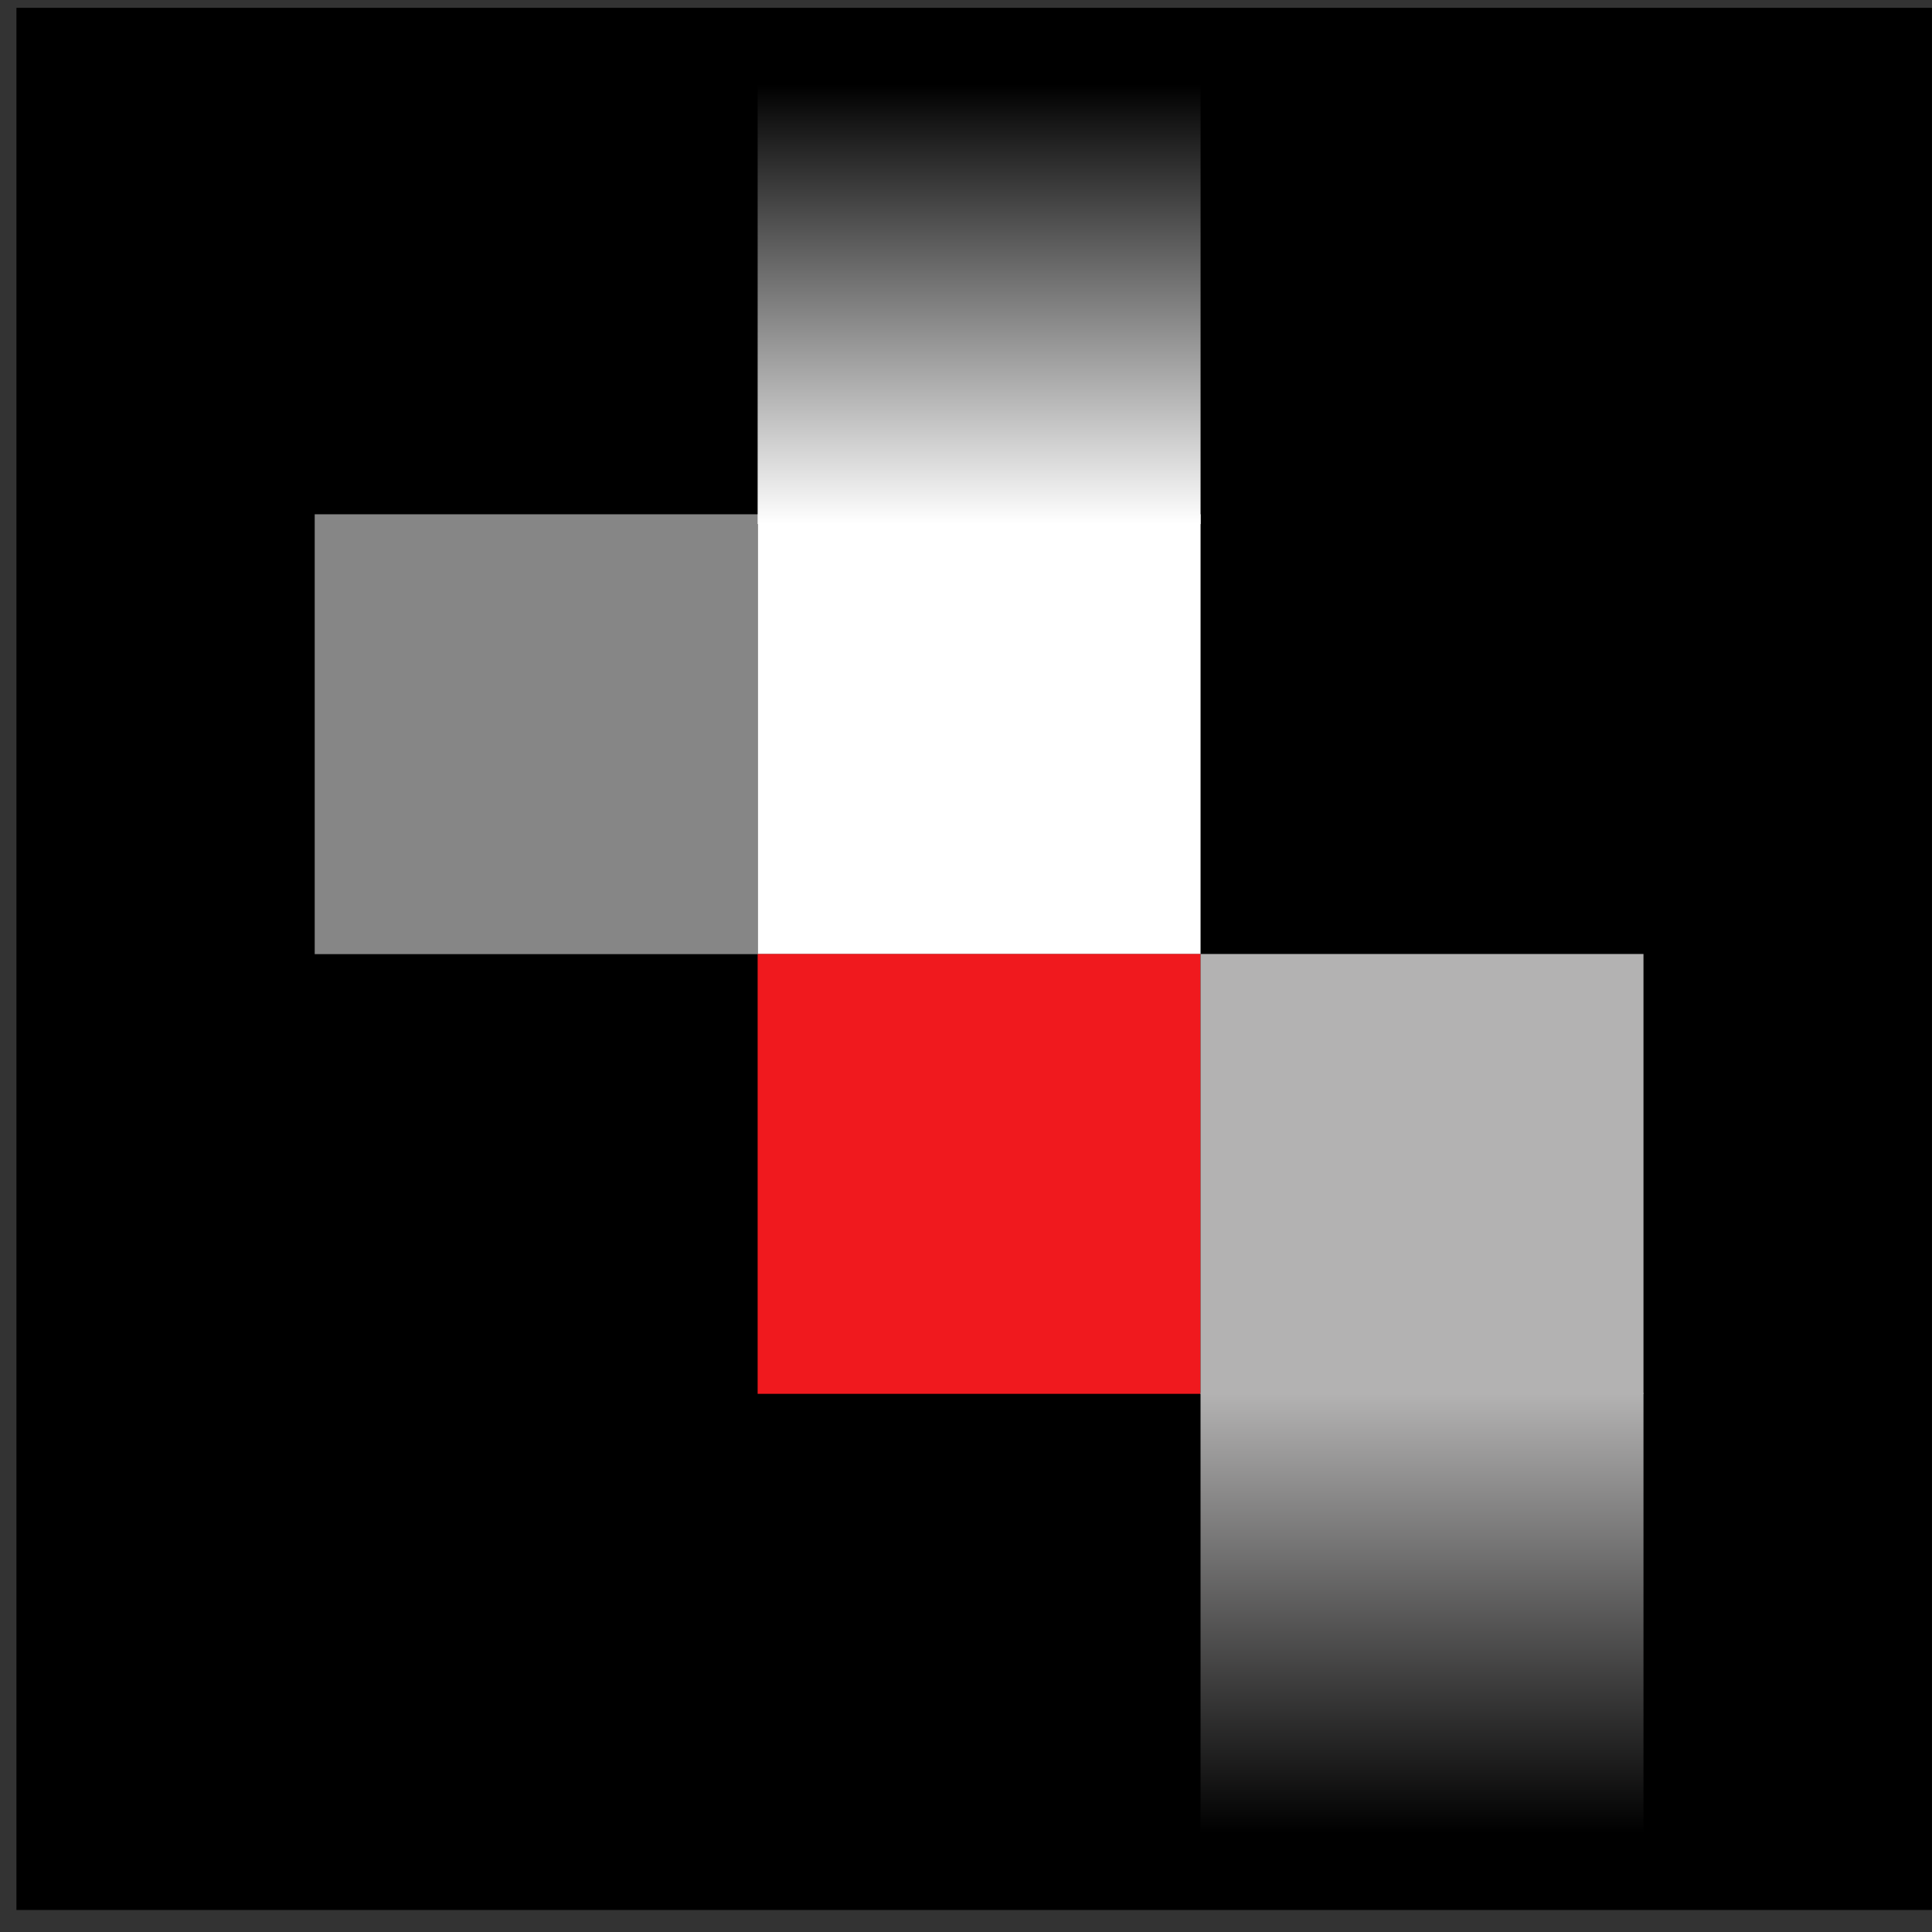
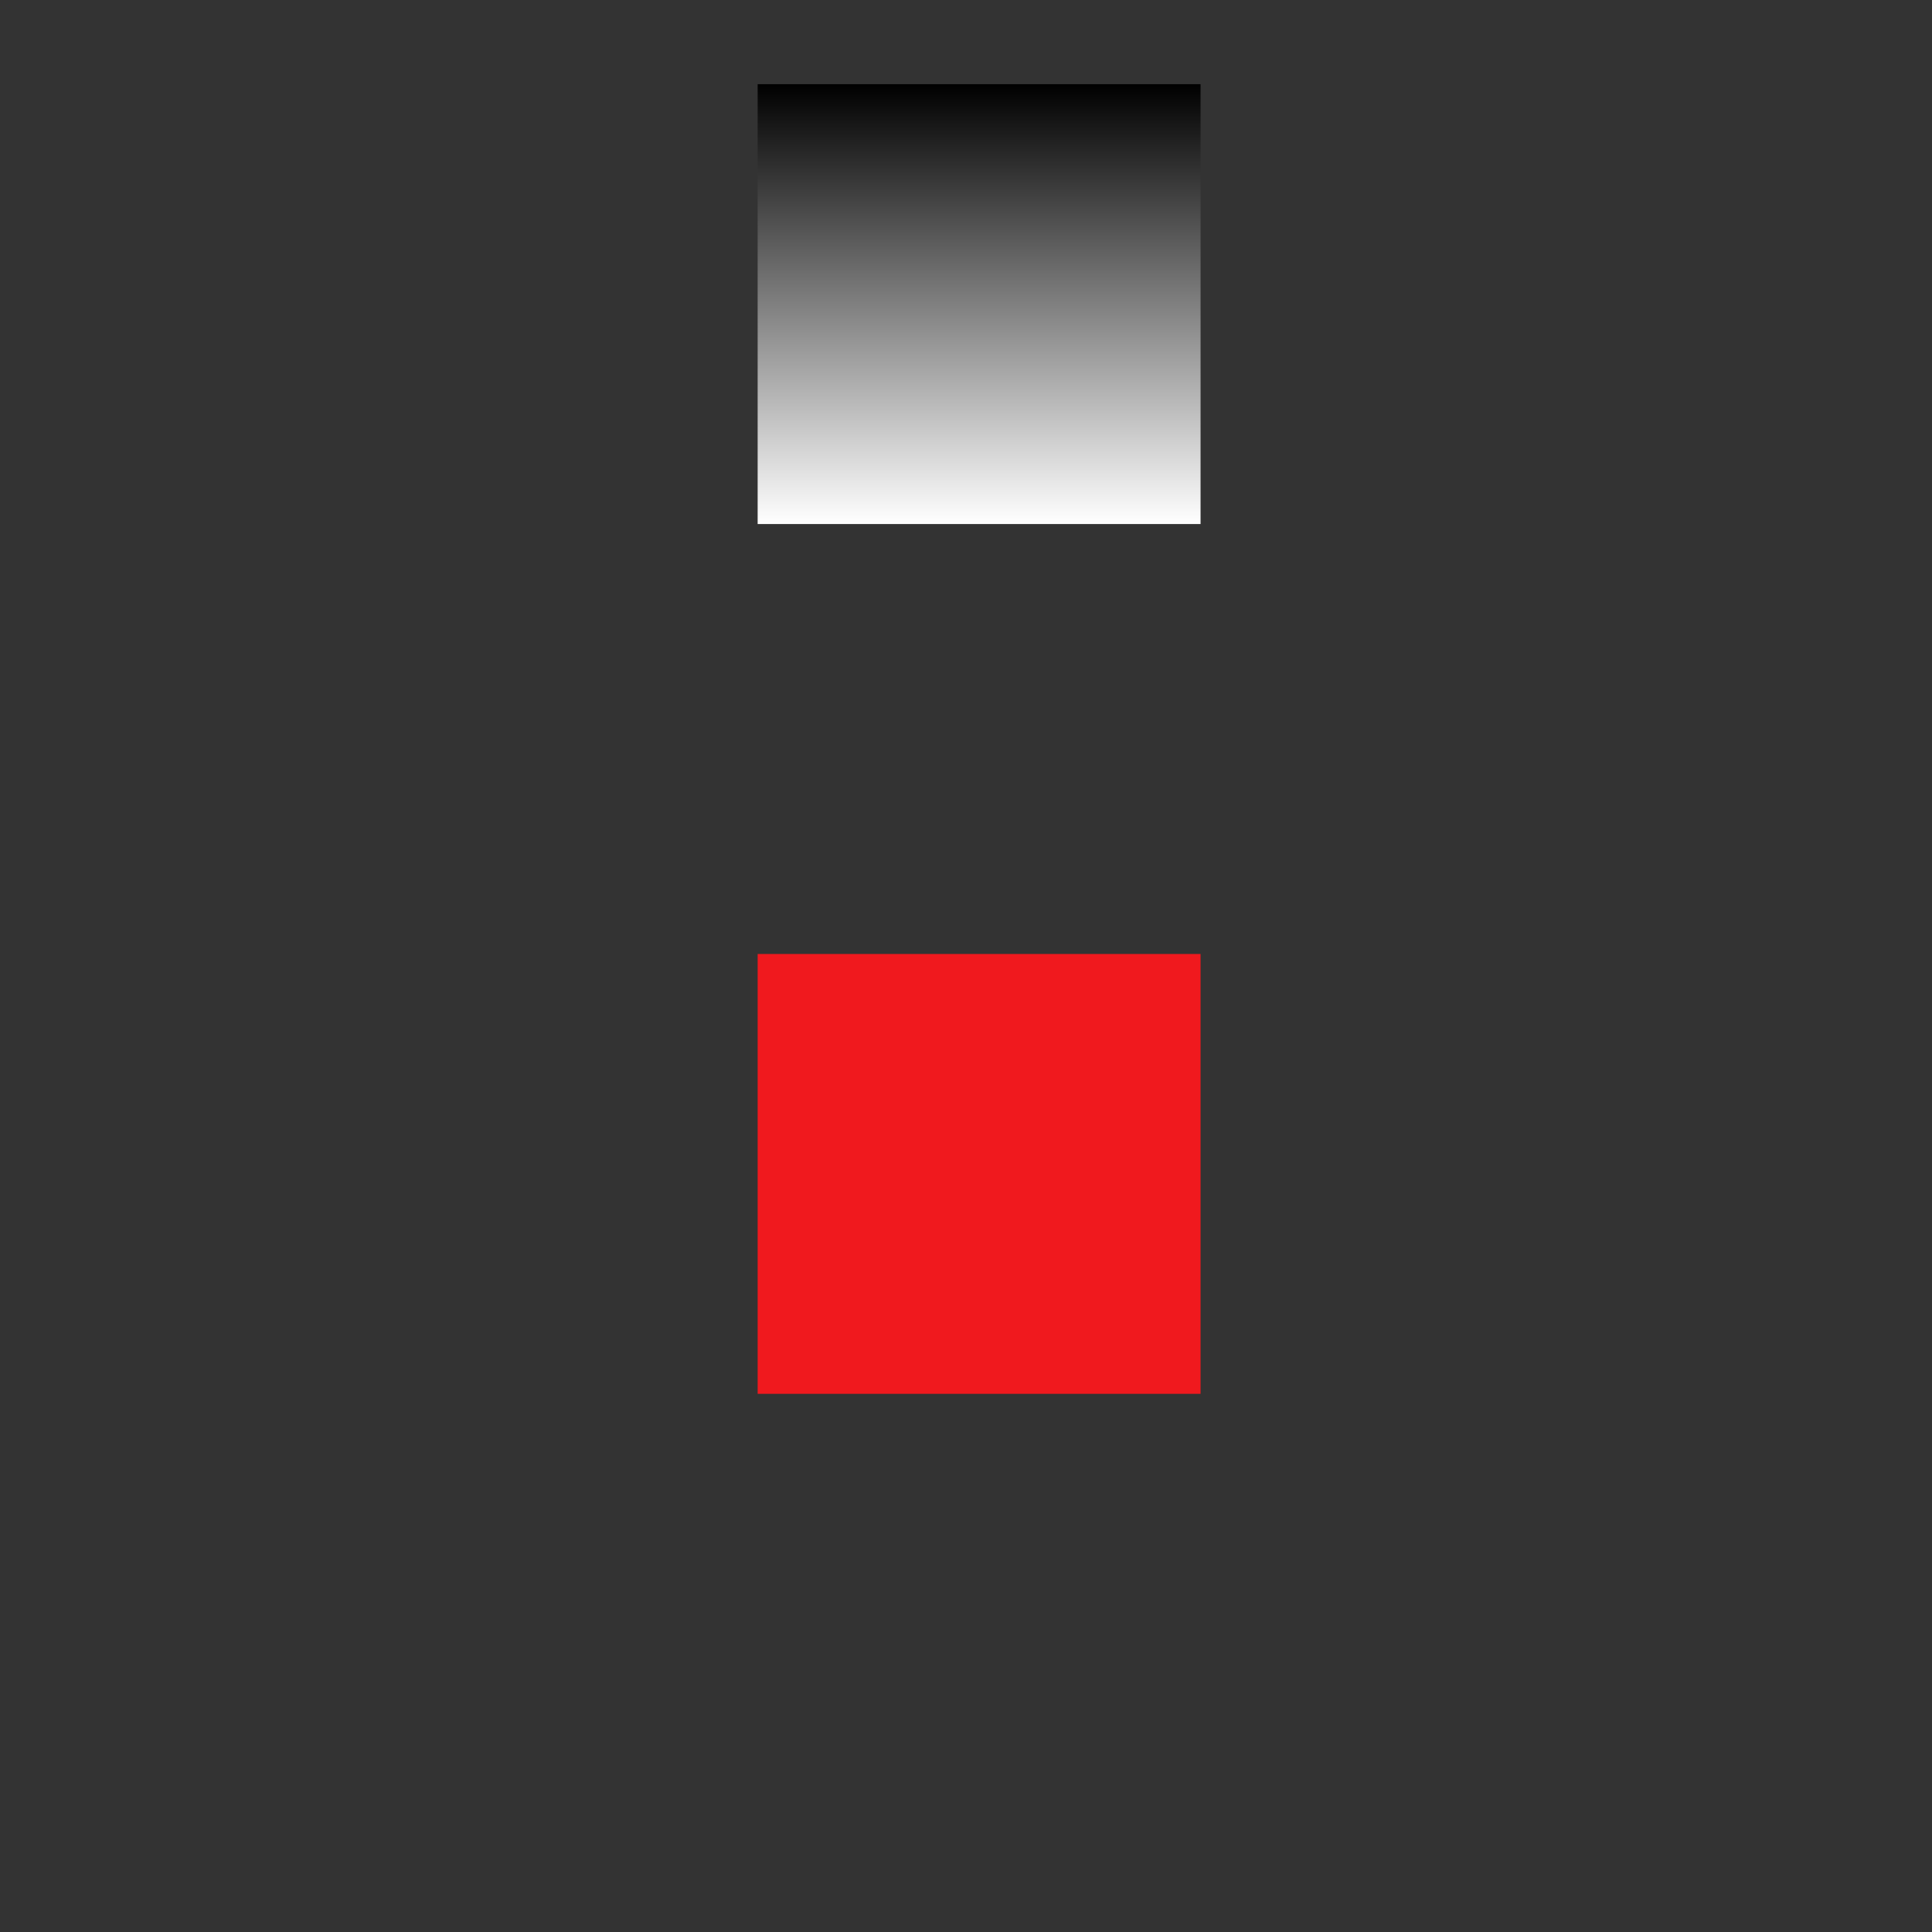
<svg xmlns="http://www.w3.org/2000/svg" width="83" height="83" viewBox="0 0 83 83" fill="none">
  <rect x="0" y="0" width="83" height="83" fill="#333333" stroke="none" />
  <g id="Group">
-     <path id="big_black_1_" d="M82.997 0.336H0.706V82.054H82.997V0.336Z" fill="black" />
-     <path id="white_1_" d="M51.577 22.094H32.549V40.99H51.577V22.094Z" fill="white" />
    <path id="red_1_" d="M51.577 40.984H32.549V59.88H51.577V40.984Z" fill="#F0191E" />
-     <path id="light_grey_1_" d="M70.605 40.984H51.576V59.88H70.605V40.984Z" fill="#B3B2B2" />
-     <path id="dark_grey_1_" d="M32.548 22.094H13.52V40.99H32.548V22.094Z" fill="#868686" />
-     <path id="Vector" d="M70.605 59.844H51.576V78.74H70.605V59.844Z" fill="url(#paint0_linear_21337_17557)" />
    <path id="Vector_2" d="M51.577 3.617H32.549V22.513H51.577V3.617Z" fill="url(#paint1_linear_21337_17557)" />
  </g>
  <defs>
    <linearGradient id="paint0_linear_21337_17557" x1="61.071" y1="59.859" x2="61.071" y2="78.748" gradientUnits="userSpaceOnUse">
      <stop stop-color="#B3B2B2" />
      <stop offset="1" />
    </linearGradient>
    <linearGradient id="paint1_linear_21337_17557" x1="42.067" y1="22.506" x2="42.067" y2="3.617" gradientUnits="userSpaceOnUse">
      <stop stop-color="white" />
      <stop offset="1" />
    </linearGradient>
  </defs>
</svg>